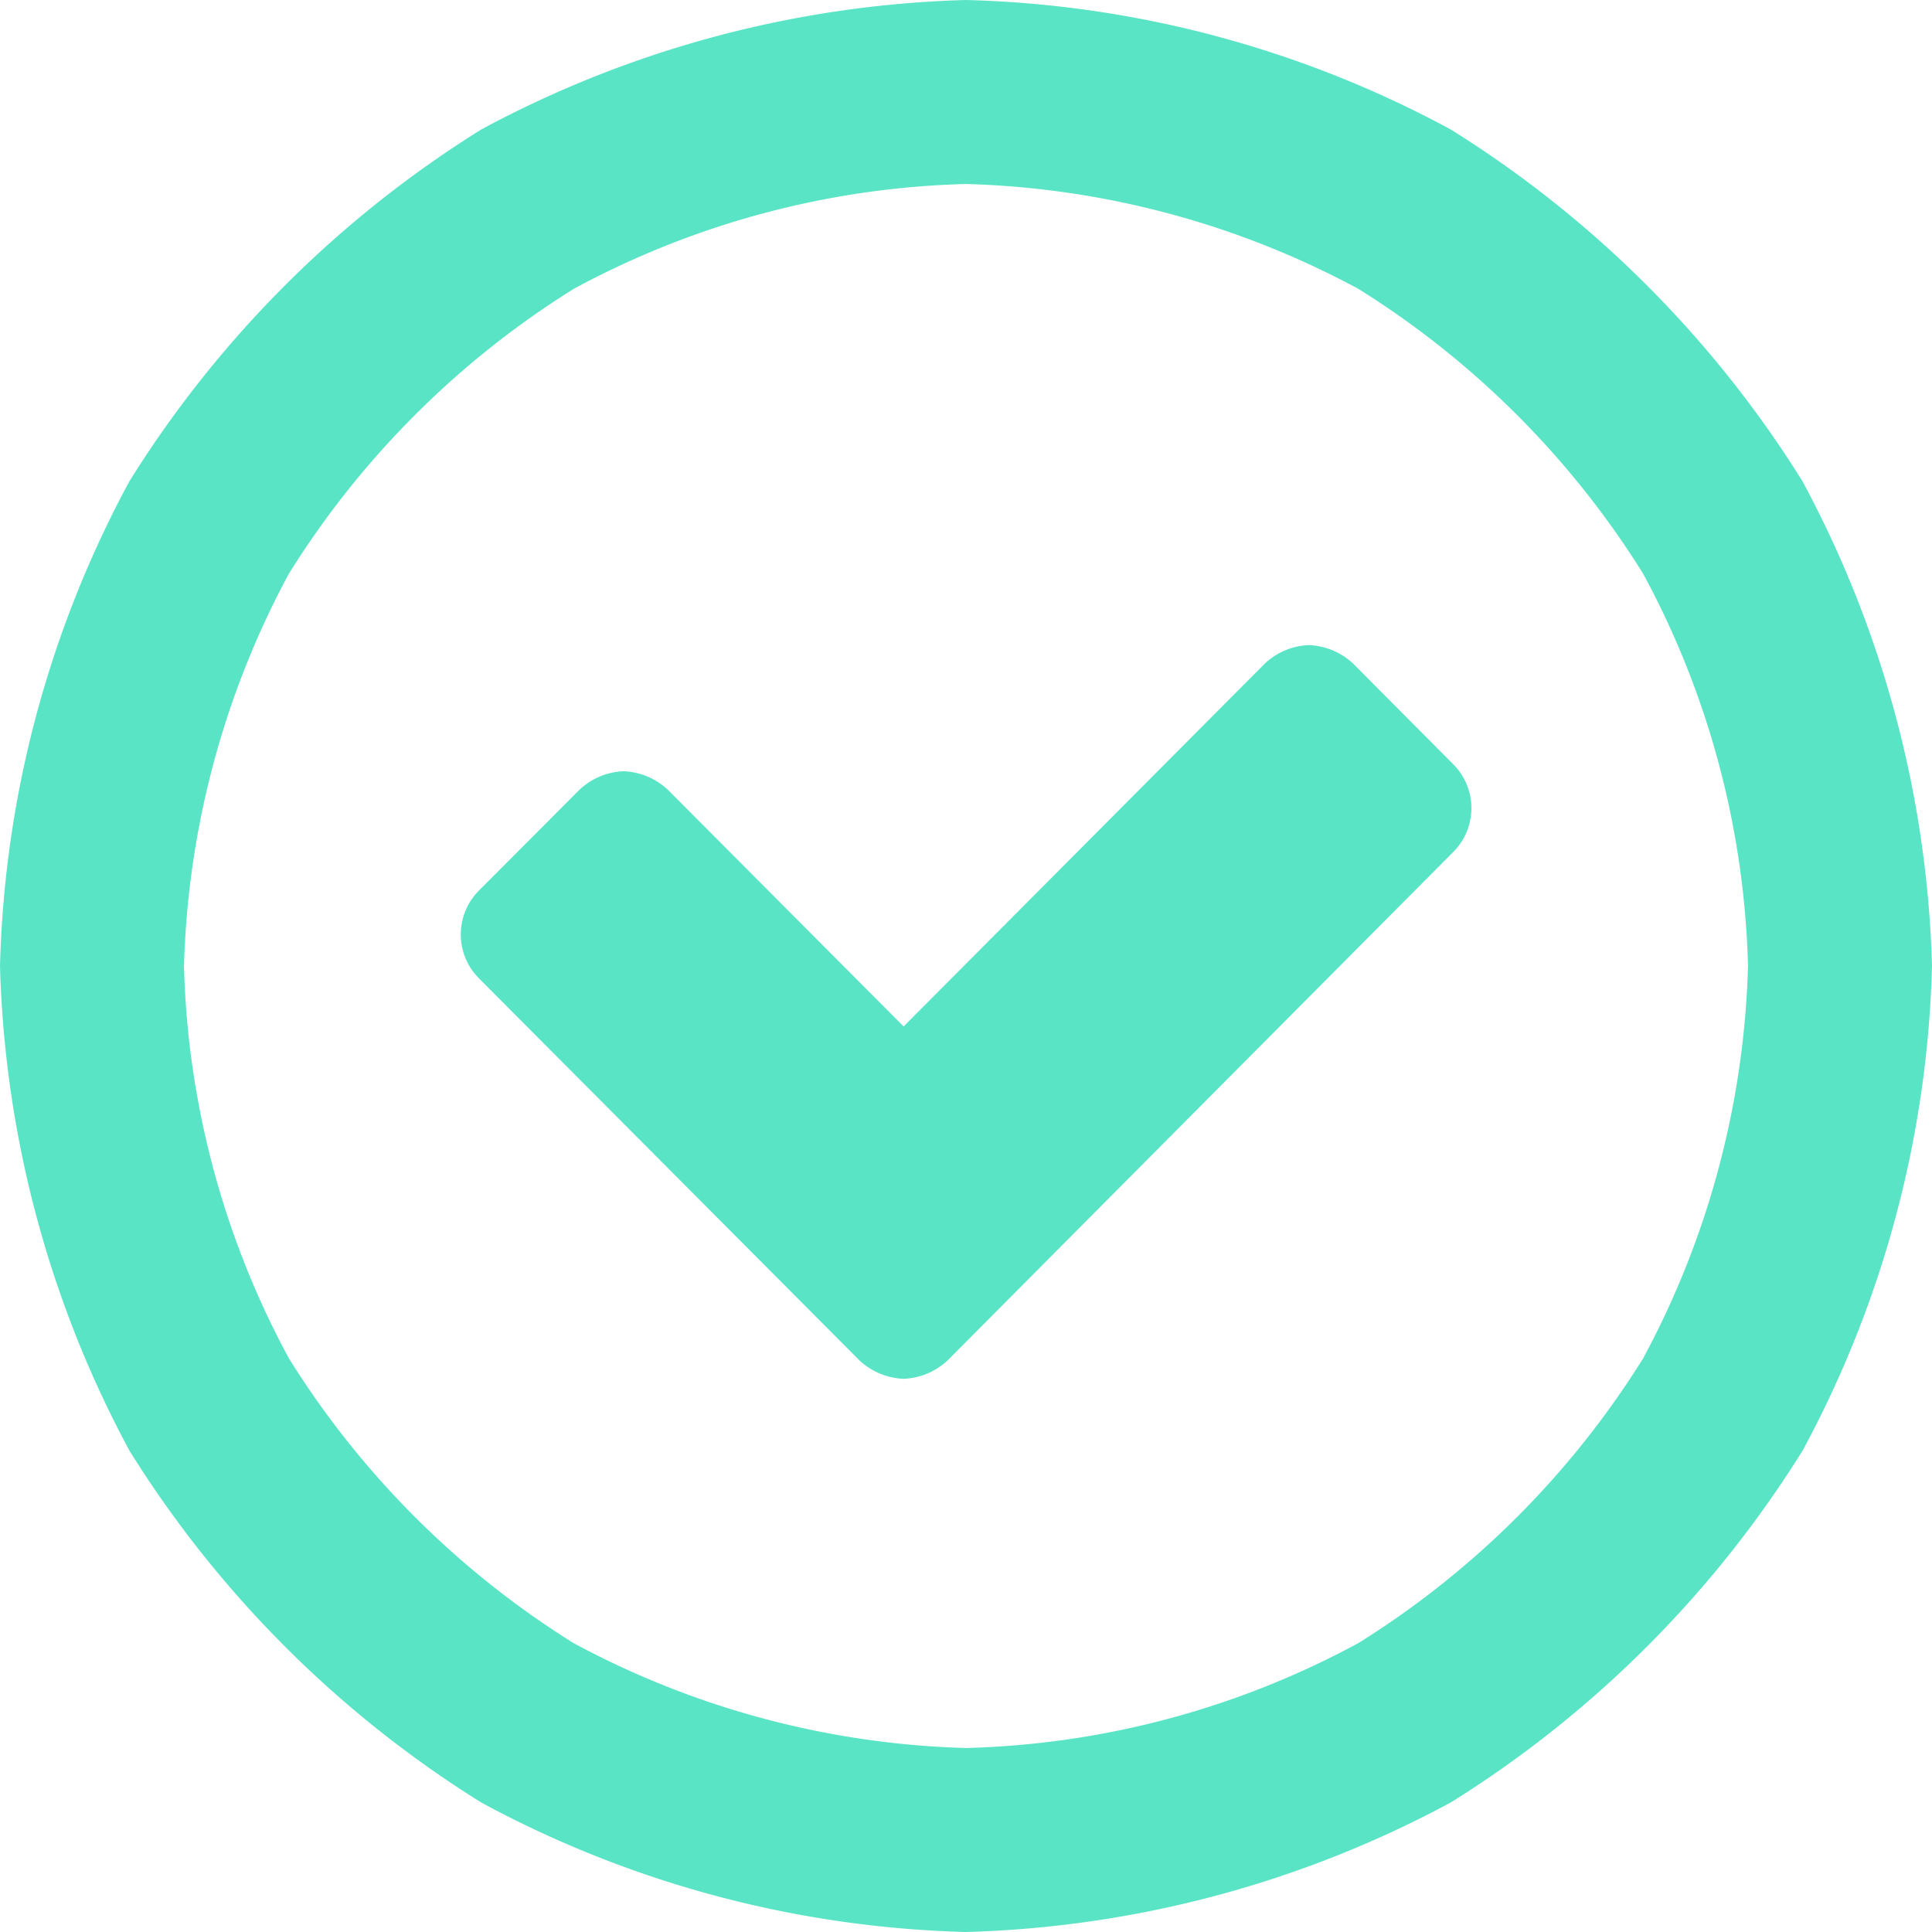
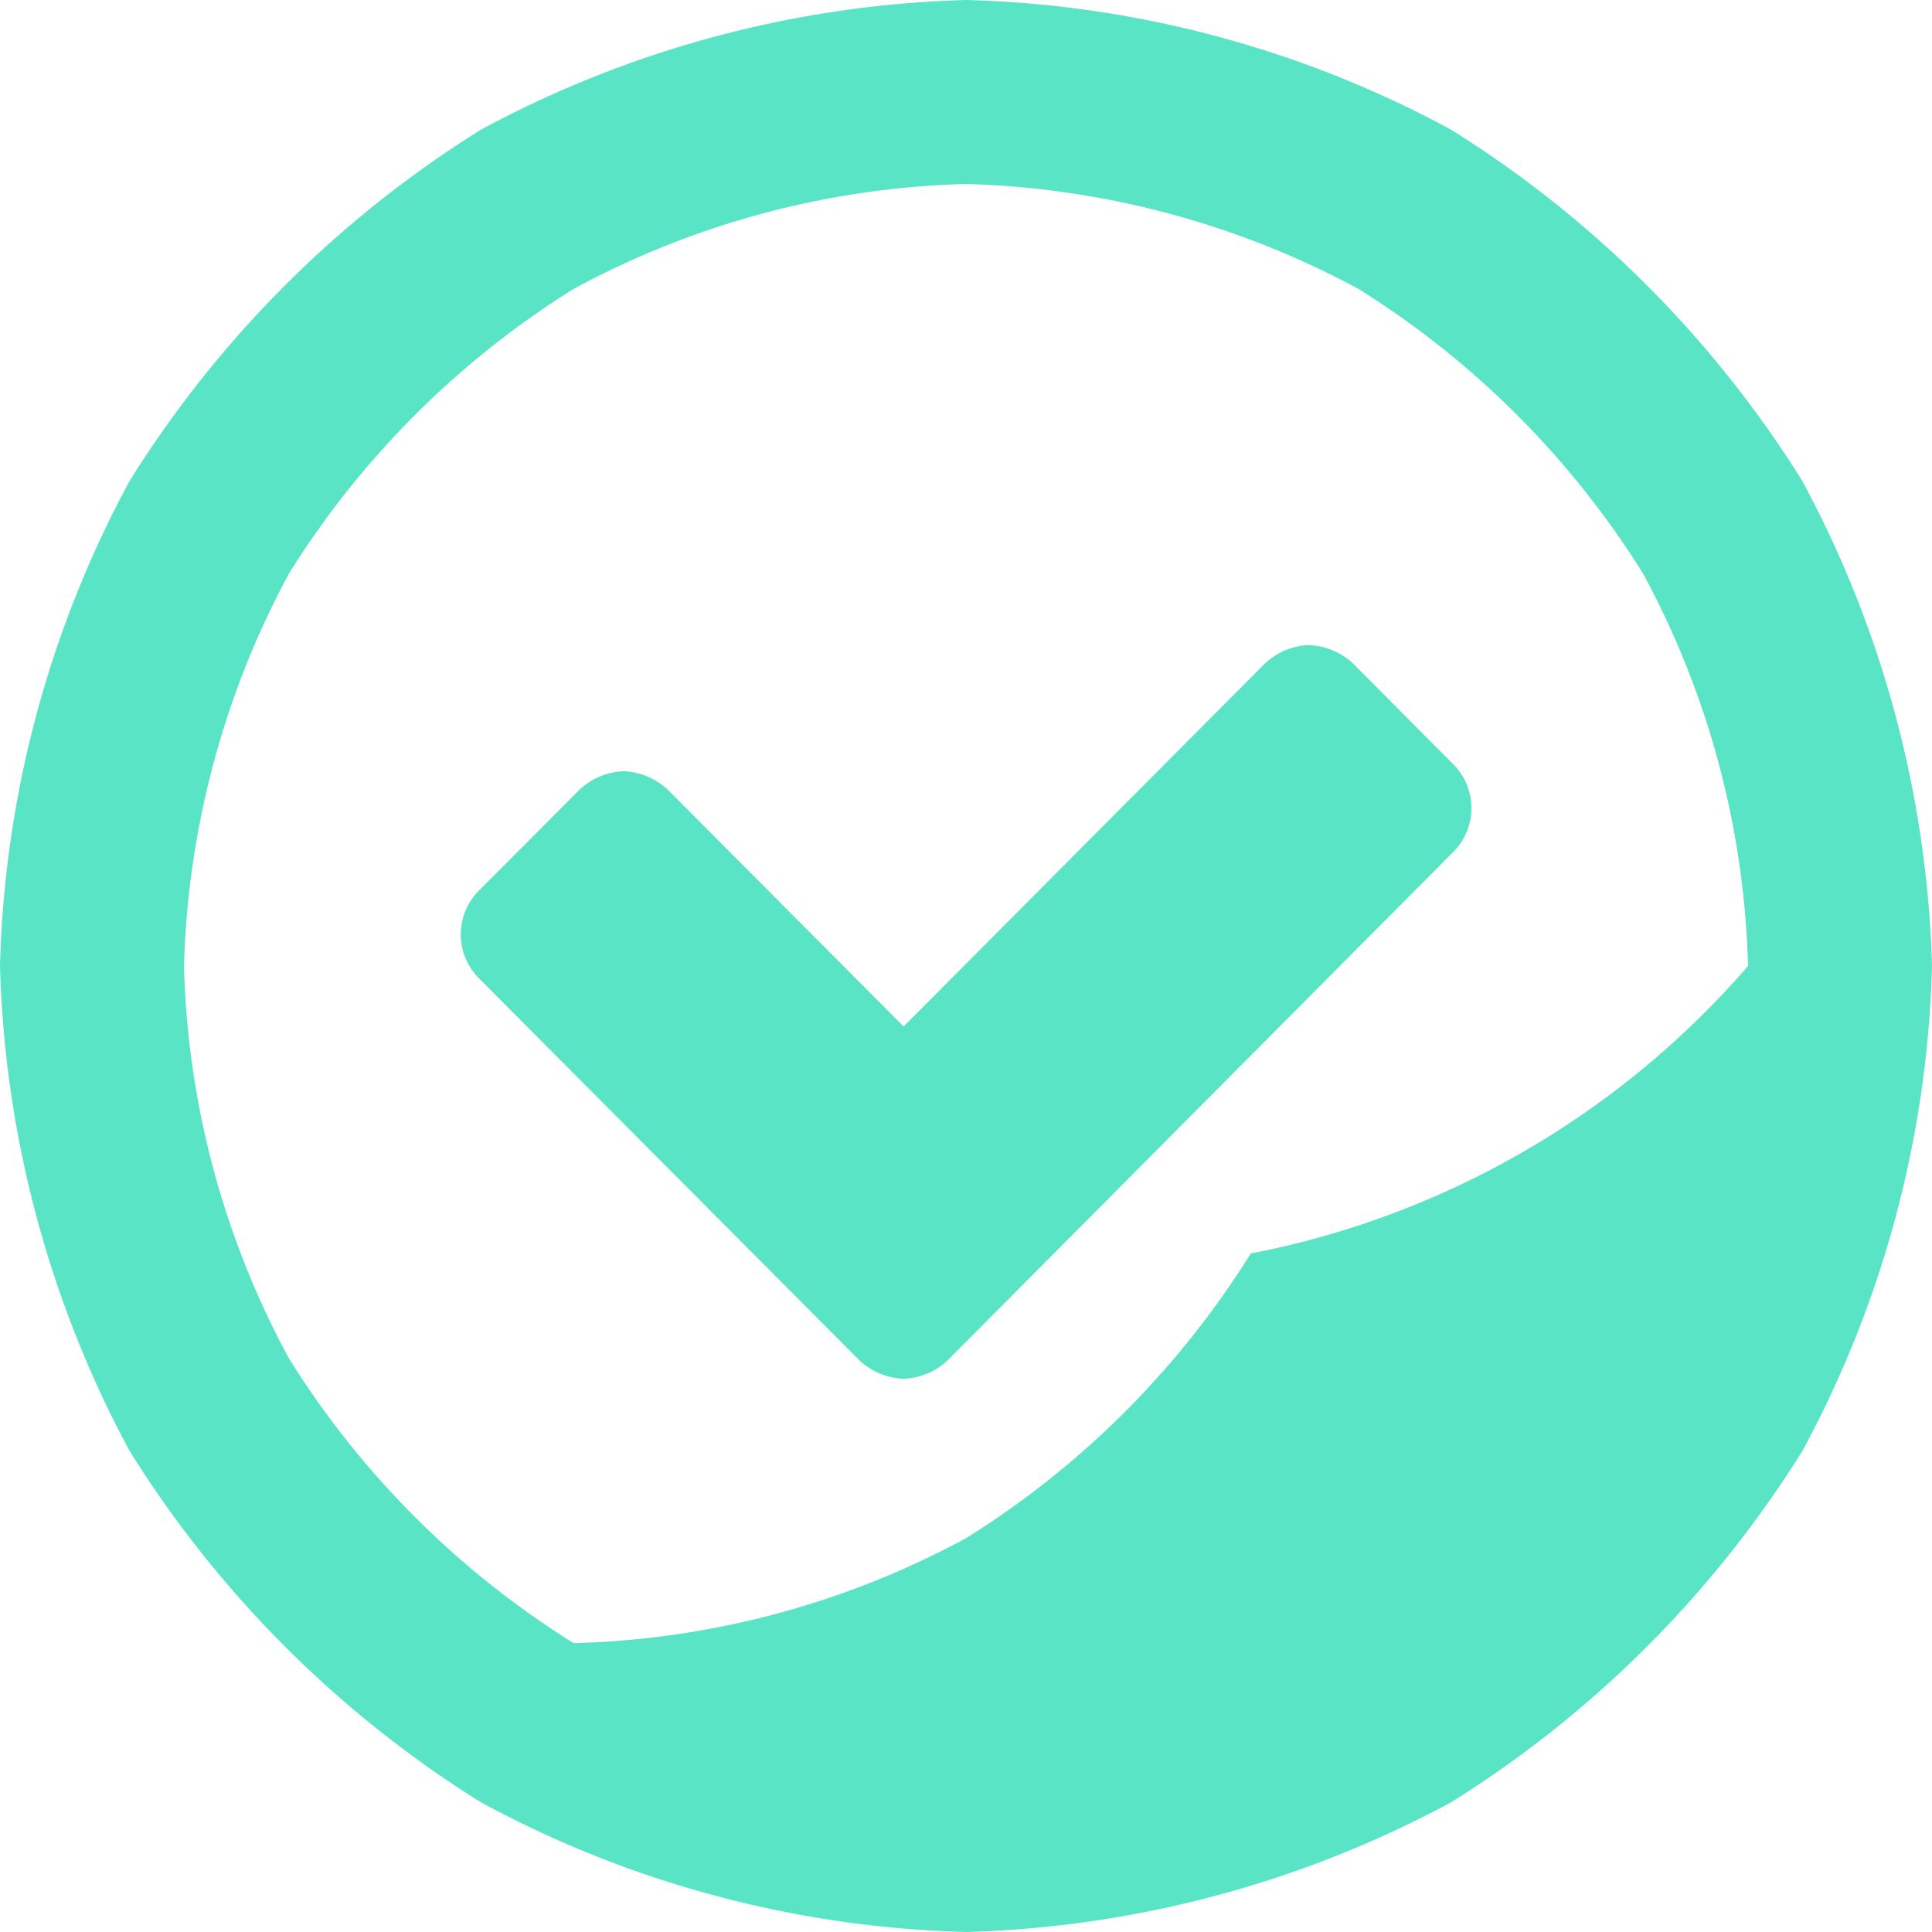
<svg xmlns="http://www.w3.org/2000/svg" width="21" height="21" viewBox="0 0 21 21">
  <defs>
    <style>
      .cls-1 {
        fill: #59e5c5;
        fill-rule: evenodd;
      }
    </style>
  </defs>
-   <path id="_-e-Shape_4_copy" data-name="-e-Shape 4 copy" class="cls-1" d="M21,10.5a11.7,11.7,0,0,1-1.408,5.27,11.949,11.949,0,0,1-3.821,3.821A11.785,11.785,0,0,1,10.5,21a11.7,11.7,0,0,1-5.27-1.408A11.95,11.95,0,0,1,1.408,15.77,11.785,11.785,0,0,1,0,10.5,11.7,11.7,0,0,1,1.408,5.229,11.95,11.95,0,0,1,5.23,1.408,11.785,11.785,0,0,1,10.5,0,11.7,11.7,0,0,1,15.77,1.408a11.949,11.949,0,0,1,3.821,3.821A11.786,11.786,0,0,1,21,10.5Zm-2,0a9.461,9.461,0,0,0-1.141-4.266,9.687,9.687,0,0,0-3.094-3.094A9.533,9.533,0,0,0,10.5,2,9.462,9.462,0,0,0,6.234,3.141,9.688,9.688,0,0,0,3.141,6.234,9.532,9.532,0,0,0,2,10.5a9.462,9.462,0,0,0,1.141,4.266,9.687,9.687,0,0,0,3.094,3.094A9.532,9.532,0,0,0,10.5,19a9.461,9.461,0,0,0,4.266-1.141,9.686,9.686,0,0,0,3.094-3.094A9.533,9.533,0,0,0,19,10.5ZM15.789,9.268L10.3,14.787a0.739,0.739,0,0,1-.479.2,0.748,0.748,0,0,1-.479-0.2L5.211,10.639a0.675,0.675,0,0,1,0-.964L6.3,8.583a0.739,0.739,0,0,1,.479-0.2,0.748,0.748,0,0,1,.479.2l2.564,2.574,3.927-3.945a0.739,0.739,0,0,1,.479-0.2,0.748,0.748,0,0,1,.479.2L15.789,8.3A0.675,0.675,0,0,1,15.789,9.268Z" />
+   <path id="_-e-Shape_4_copy" data-name="-e-Shape 4 copy" class="cls-1" d="M21,10.5a11.7,11.7,0,0,1-1.408,5.27,11.949,11.949,0,0,1-3.821,3.821A11.785,11.785,0,0,1,10.5,21a11.7,11.7,0,0,1-5.27-1.408A11.95,11.95,0,0,1,1.408,15.77,11.785,11.785,0,0,1,0,10.5,11.7,11.7,0,0,1,1.408,5.229,11.95,11.95,0,0,1,5.23,1.408,11.785,11.785,0,0,1,10.5,0,11.7,11.7,0,0,1,15.77,1.408a11.949,11.949,0,0,1,3.821,3.821A11.786,11.786,0,0,1,21,10.5Zm-2,0a9.461,9.461,0,0,0-1.141-4.266,9.687,9.687,0,0,0-3.094-3.094A9.533,9.533,0,0,0,10.5,2,9.462,9.462,0,0,0,6.234,3.141,9.688,9.688,0,0,0,3.141,6.234,9.532,9.532,0,0,0,2,10.5a9.462,9.462,0,0,0,1.141,4.266,9.687,9.687,0,0,0,3.094,3.094a9.461,9.461,0,0,0,4.266-1.141,9.686,9.686,0,0,0,3.094-3.094A9.533,9.533,0,0,0,19,10.5ZM15.789,9.268L10.3,14.787a0.739,0.739,0,0,1-.479.2,0.748,0.748,0,0,1-.479-0.2L5.211,10.639a0.675,0.675,0,0,1,0-.964L6.3,8.583a0.739,0.739,0,0,1,.479-0.2,0.748,0.748,0,0,1,.479.2l2.564,2.574,3.927-3.945a0.739,0.739,0,0,1,.479-0.2,0.748,0.748,0,0,1,.479.2L15.789,8.3A0.675,0.675,0,0,1,15.789,9.268Z" />
</svg>